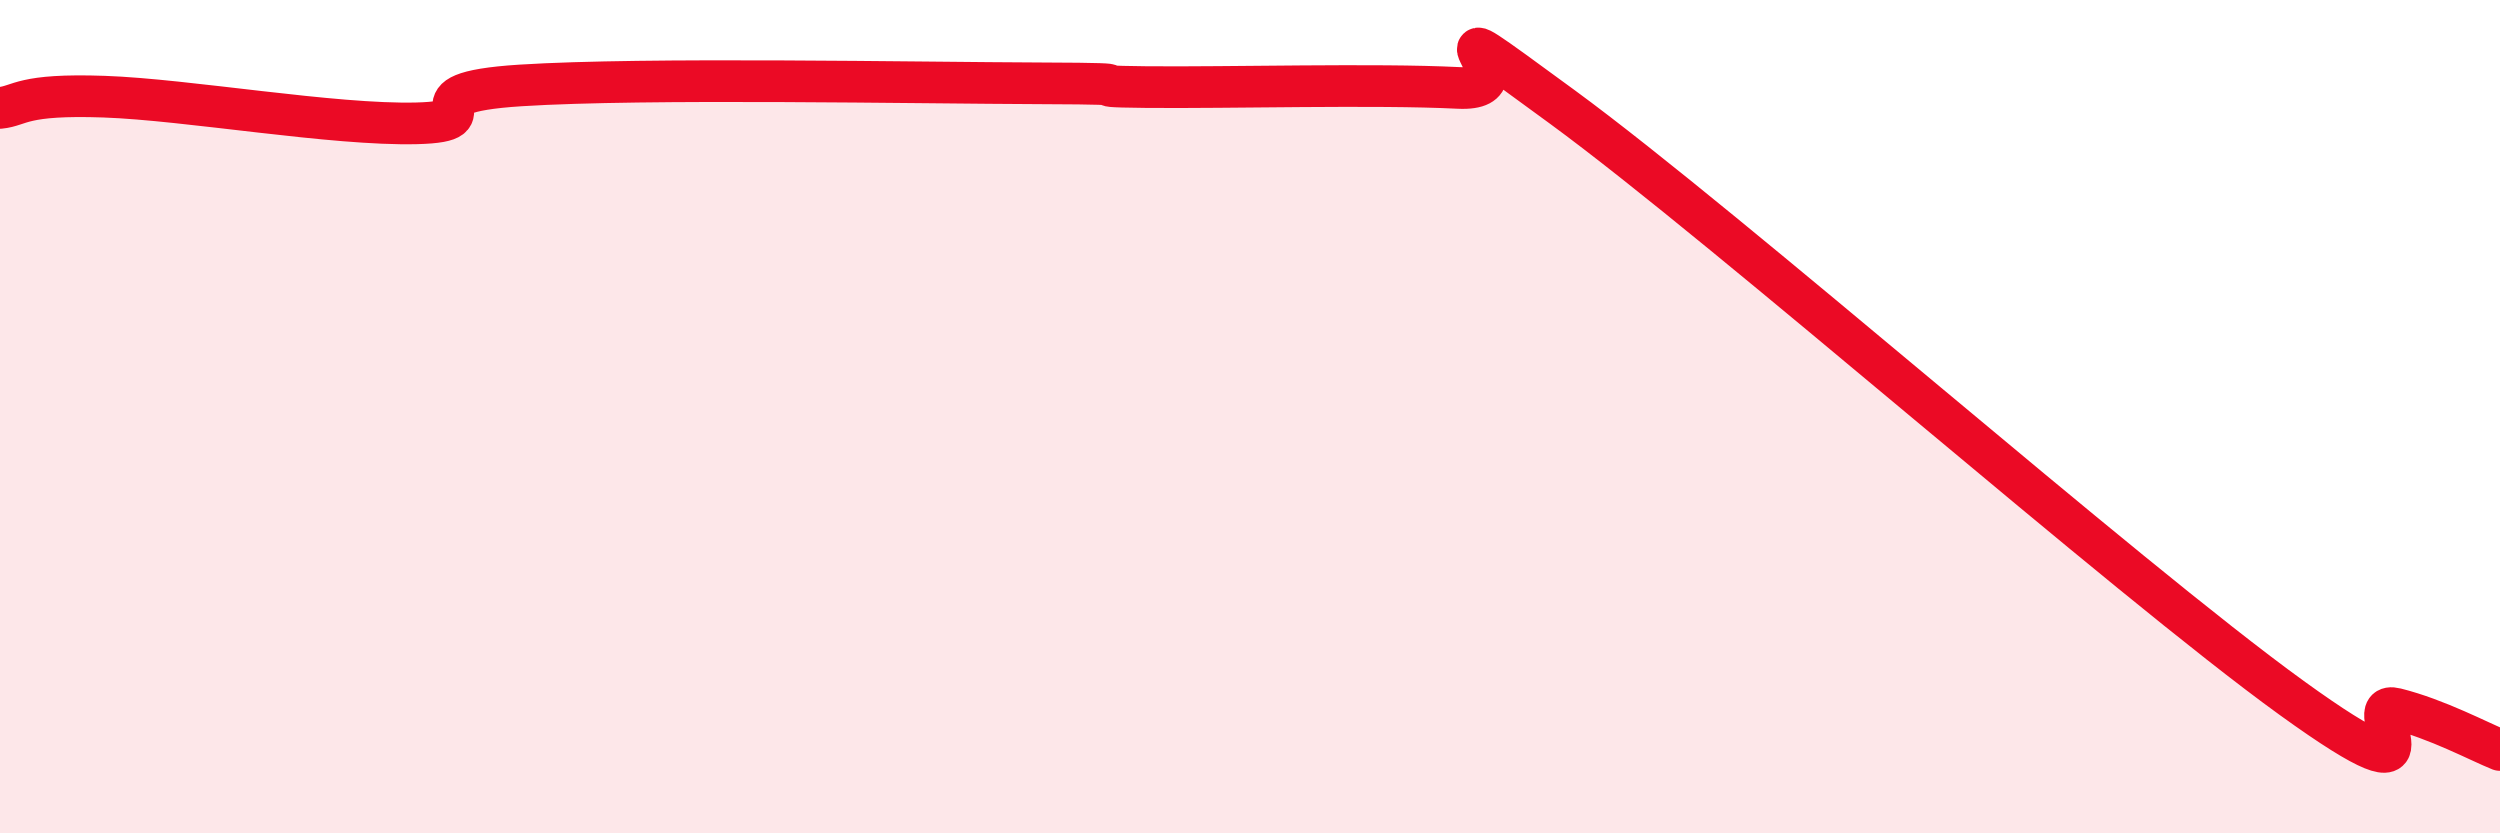
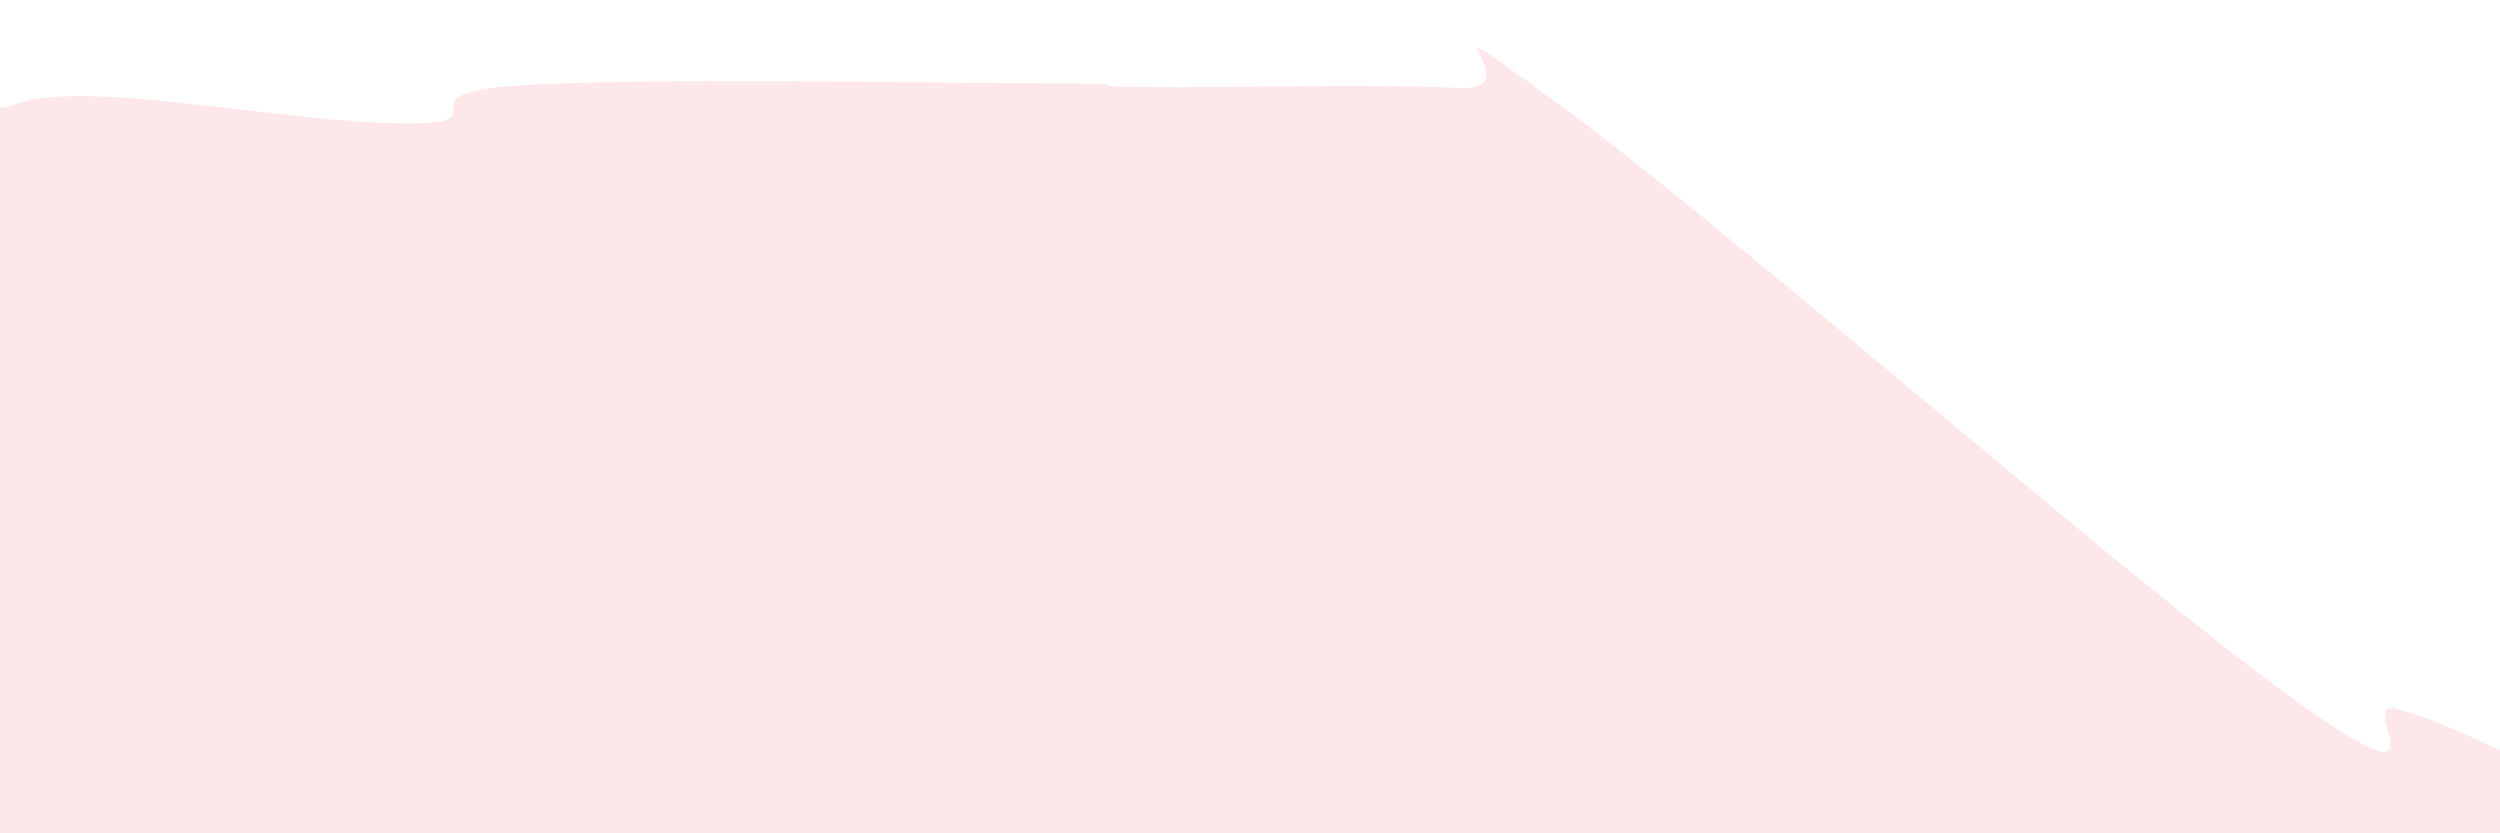
<svg xmlns="http://www.w3.org/2000/svg" width="60" height="20" viewBox="0 0 60 20">
  <path d="M 0,2.59 C 0.5,2.54 0.5,2.25 2.5,2.32 C 4.5,2.39 8,3.01 10,2.96 C 12,2.91 9.5,2.24 12.5,2.05 C 15.5,1.86 22,1.99 25,2 C 28,2.01 25.5,2.07 27.5,2.09 C 29.5,2.11 33,2.01 35,2.11 C 37,2.21 33.5,-0.36 37.5,2.57 C 41.5,5.5 51,13.86 55,16.75 C 59,19.64 56.5,16.76 57.5,17.01 C 58.5,17.26 59.5,17.8 60,18L60 20L0 20Z" fill="#EB0A25" opacity="0.1" stroke-linecap="round" stroke-linejoin="round" />
-   <path d="M 0,2.59 C 0.5,2.54 0.5,2.25 2.5,2.32 C 4.5,2.39 8,3.01 10,2.96 C 12,2.91 9.5,2.24 12.5,2.05 C 15.5,1.86 22,1.99 25,2 C 28,2.01 25.5,2.07 27.5,2.09 C 29.5,2.11 33,2.01 35,2.11 C 37,2.21 33.5,-0.36 37.5,2.57 C 41.5,5.5 51,13.86 55,16.75 C 59,19.64 56.5,16.76 57.5,17.01 C 58.5,17.26 59.5,17.8 60,18" stroke="#EB0A25" stroke-width="1" fill="none" stroke-linecap="round" stroke-linejoin="round" />
</svg>